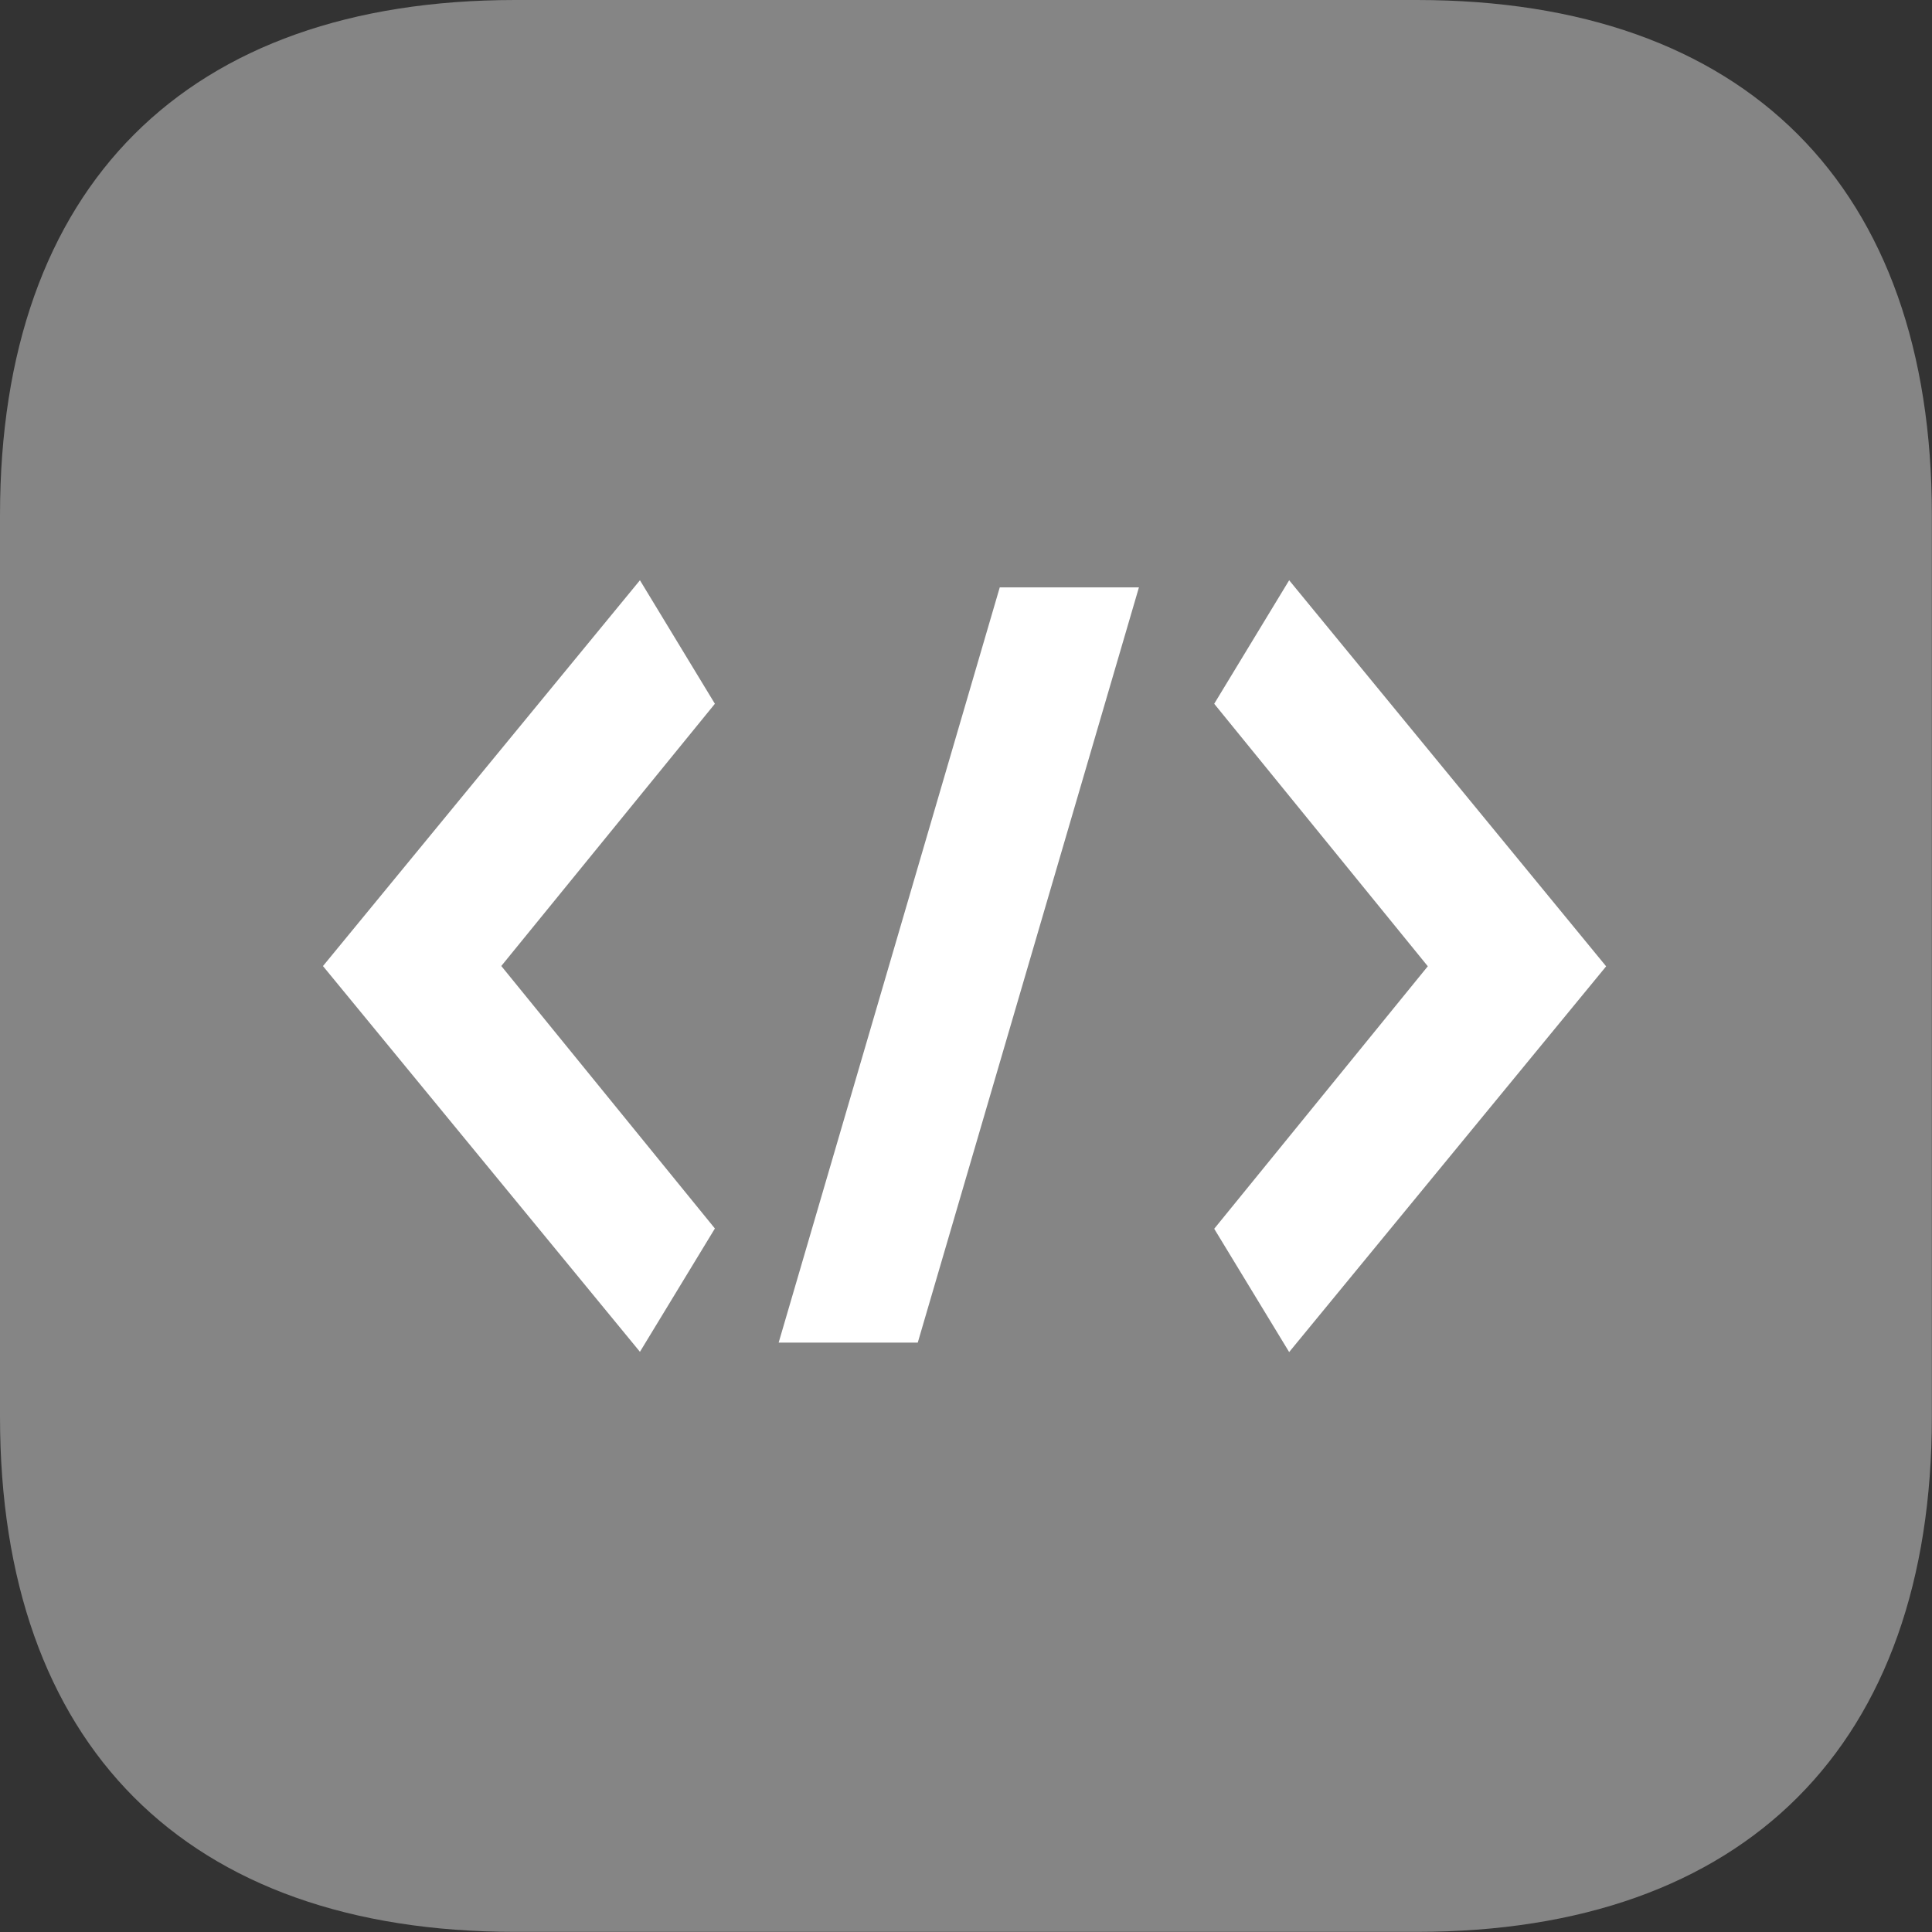
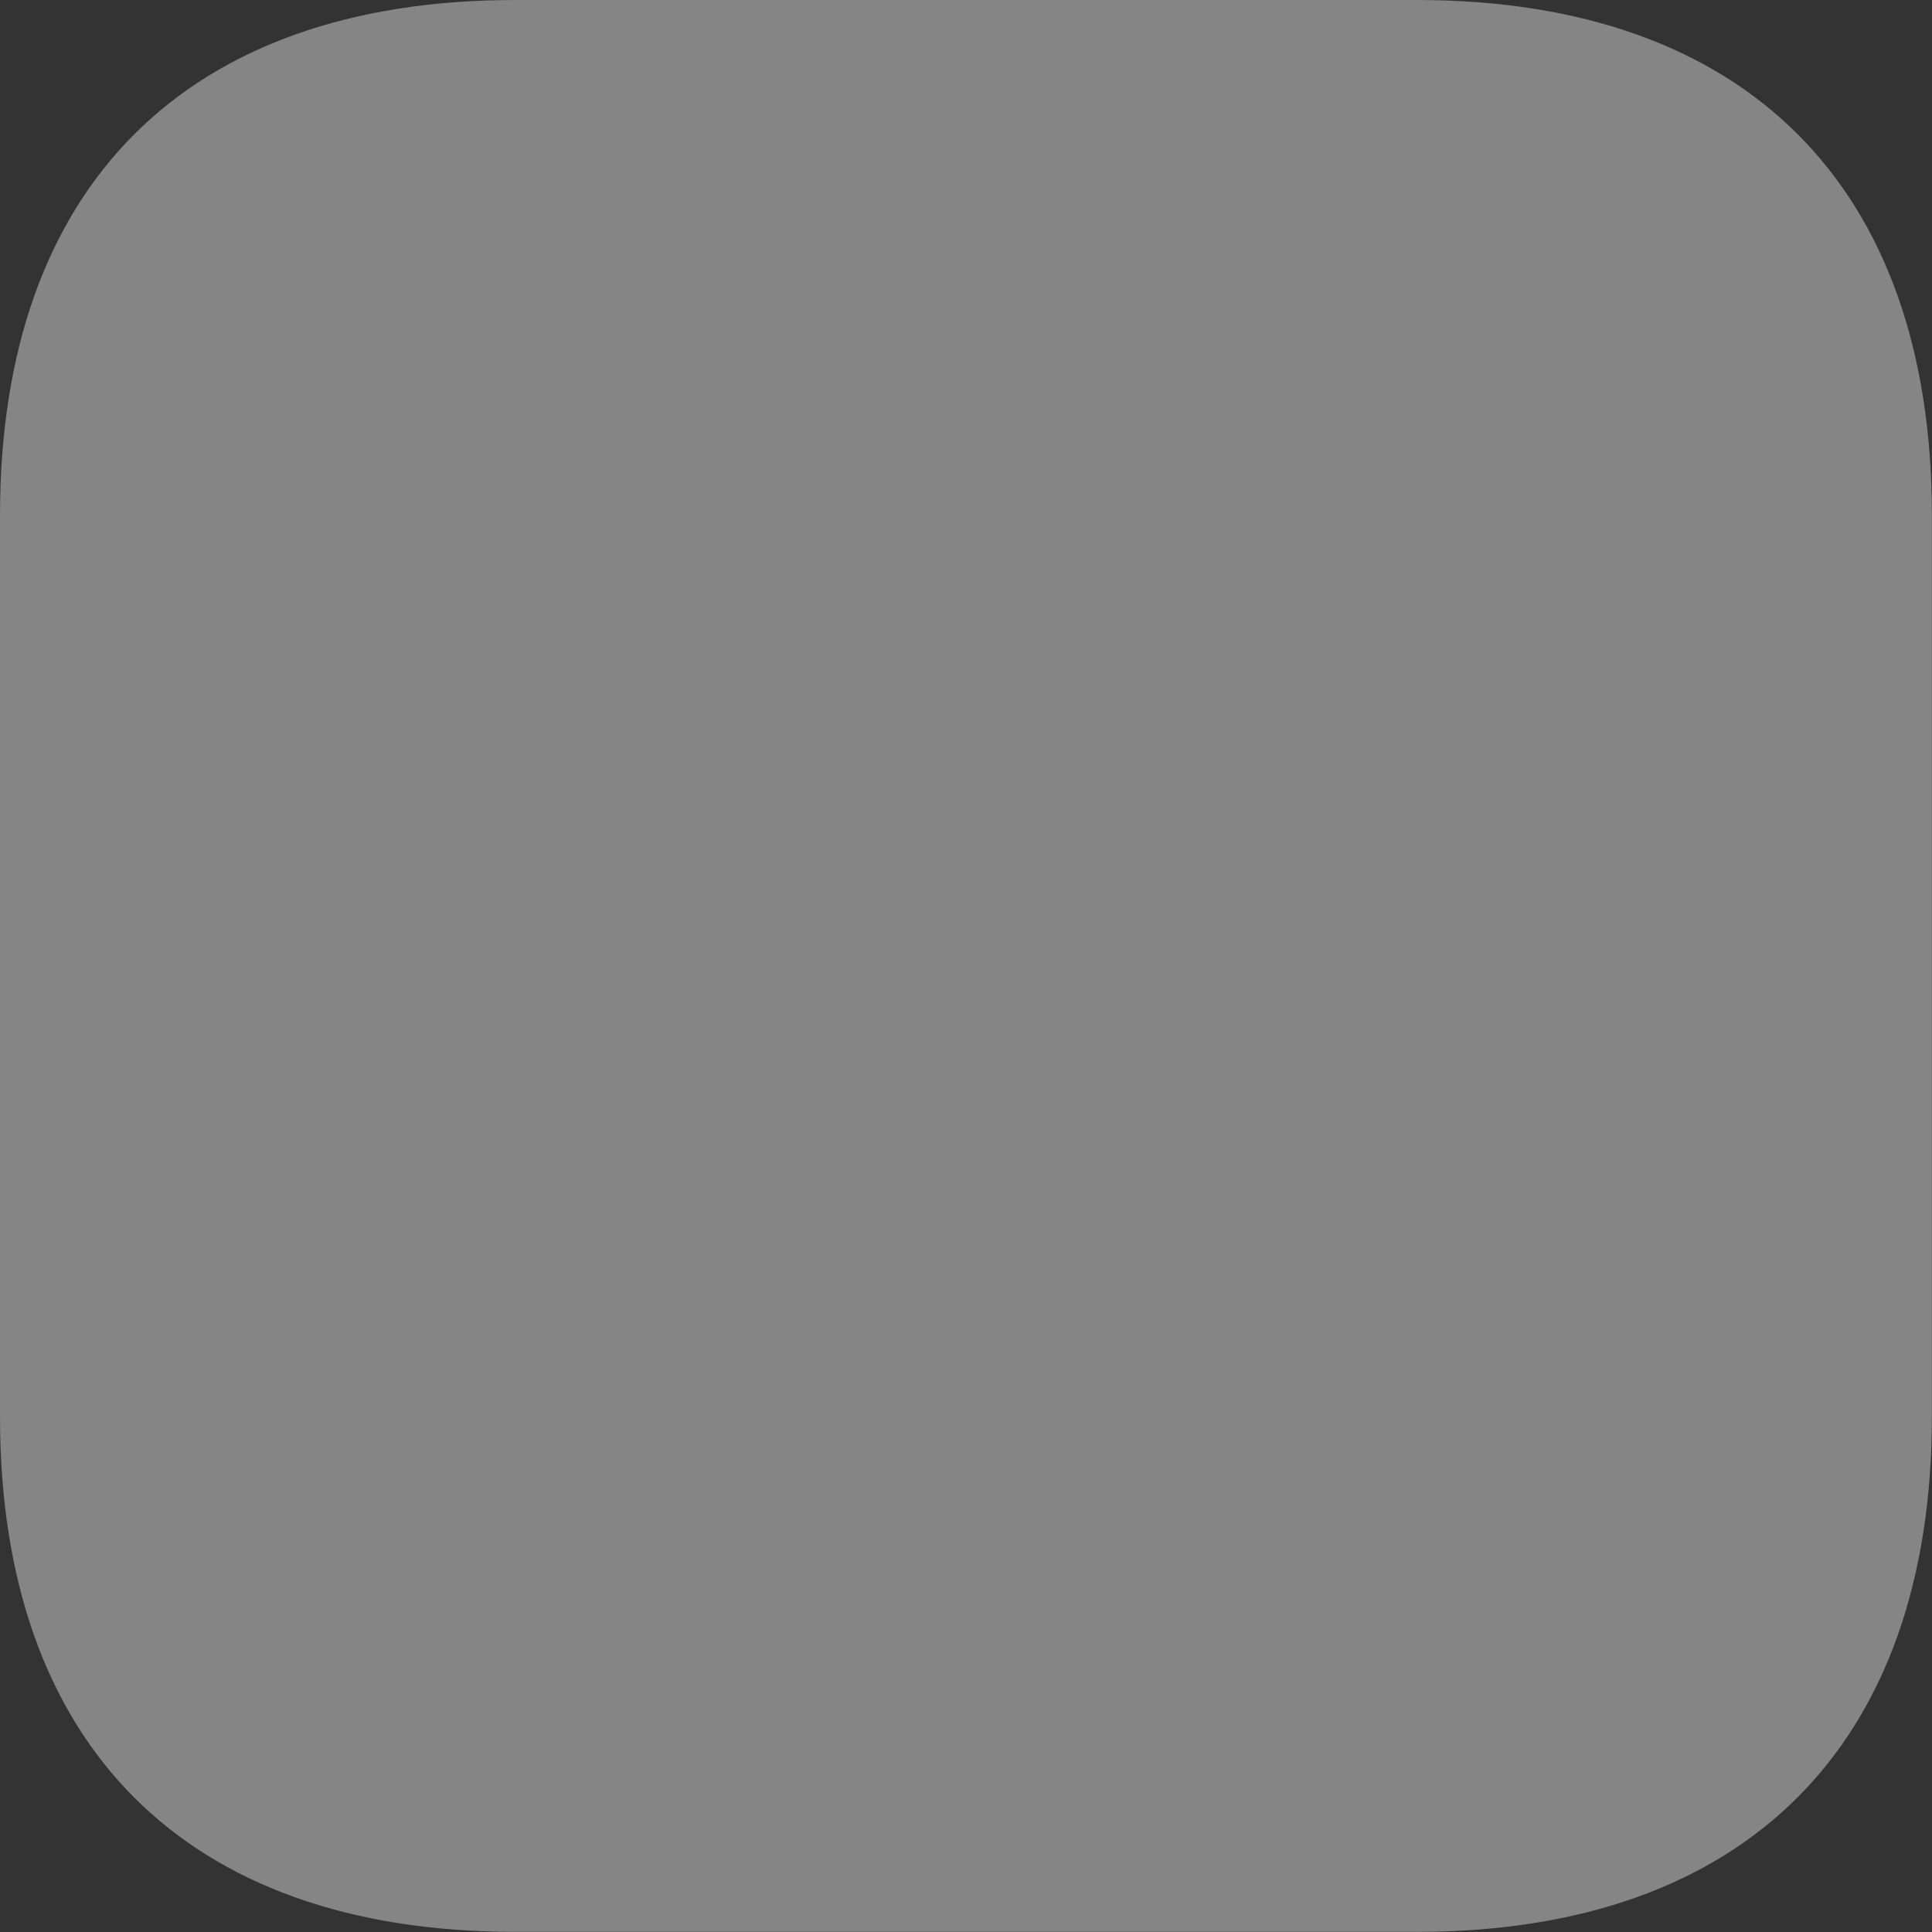
<svg xmlns="http://www.w3.org/2000/svg" width="29.36" height="29.36" viewBox="0 0 29.36 29.36">
  <rect x="0" y="0" width="29.36" height="29.36" fill="#333333" stroke="none" />
  <g id="Group_7749" data-name="Group 7749" transform="translate(-805.092 -764.82)">
    <path id="Path_34200" d="M21.531,0H7.829C2.832,0,0,2.832,0,7.829v13.7c0,4.985,2.819,7.829,7.829,7.829h13.7c5,0,7.829-2.845,7.829-7.829V7.829C29.36,2.832,26.529,0,21.531,0Z" transform="translate(805.092 764.82)" fill="#fff" opacity="0.4" />
-     <path id="Path_2912" data-name="Path 2912" d="M11.067,10.423,6.25,16.286l4.817,5.862,1.139-1.874L8.96,16.285,12.206,12.3Zm2.108,11.585h2.114L18.65,10.531H16.535Zm7.758-11.585L19.794,12.3l3.246,3.989-3.246,3.989,1.139,1.874,4.817-5.862Z" transform="translate(803.75 763.215)" fill="#fff" />
  </g>
</svg>